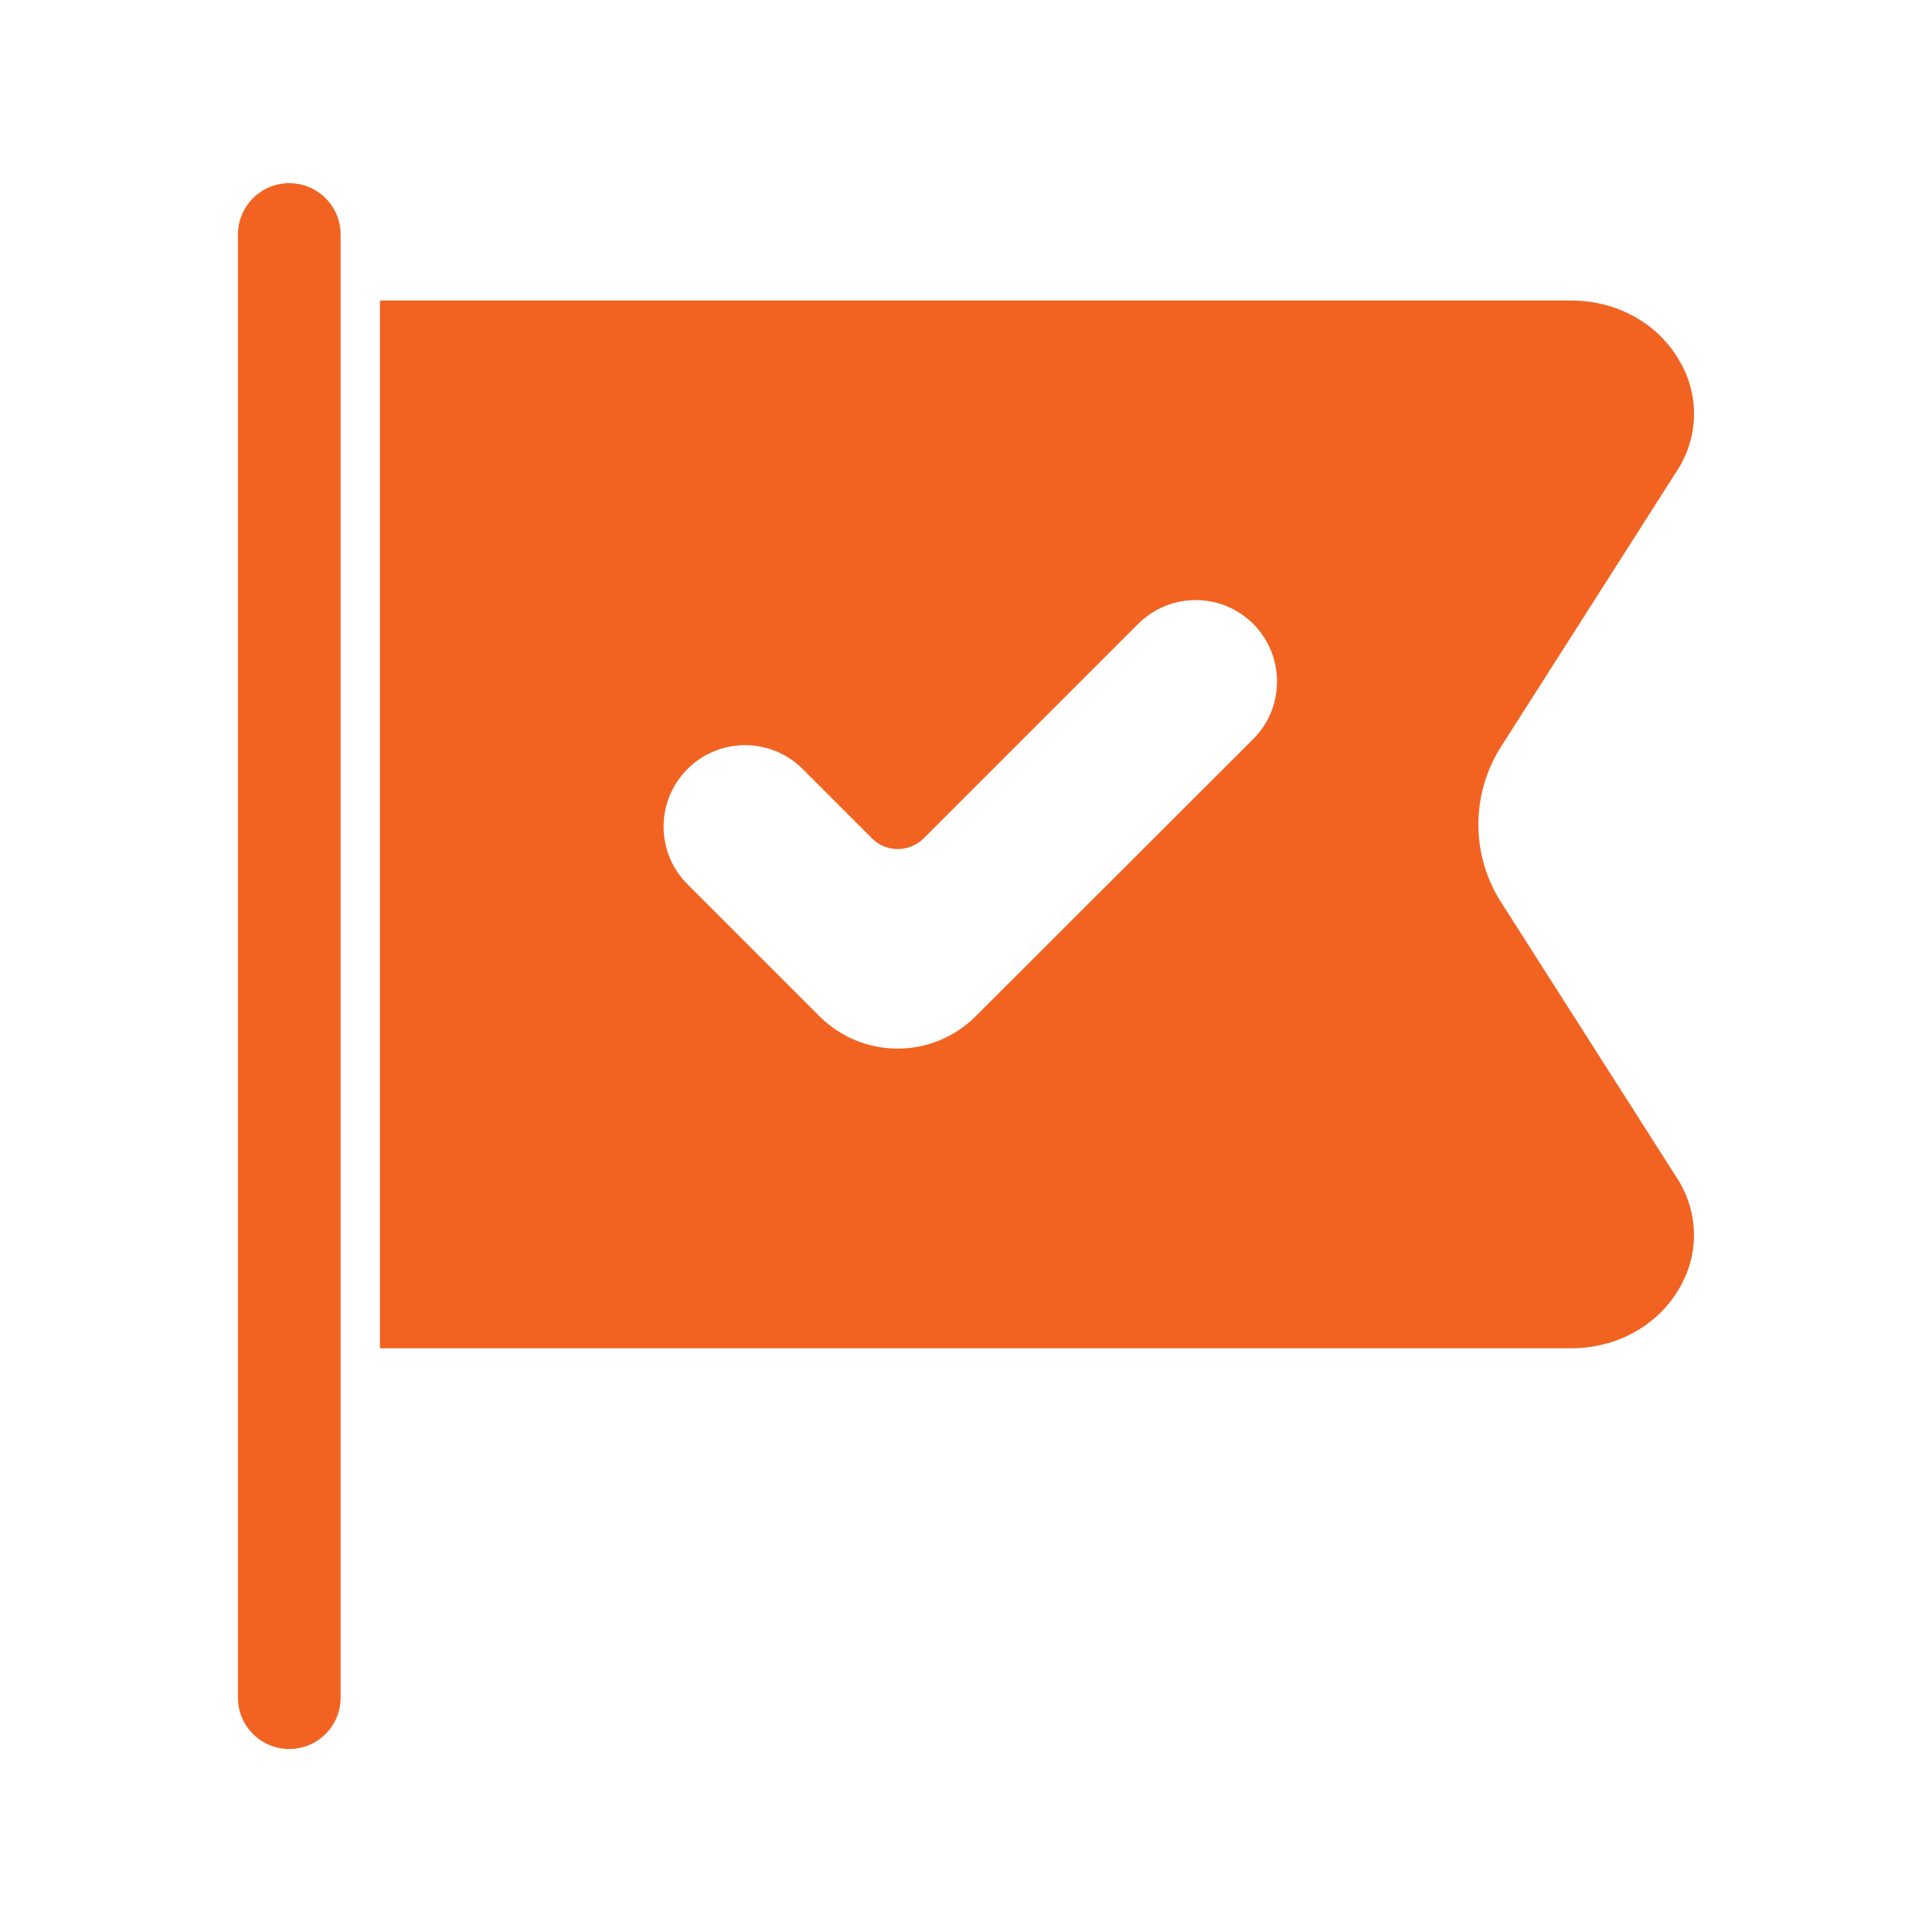
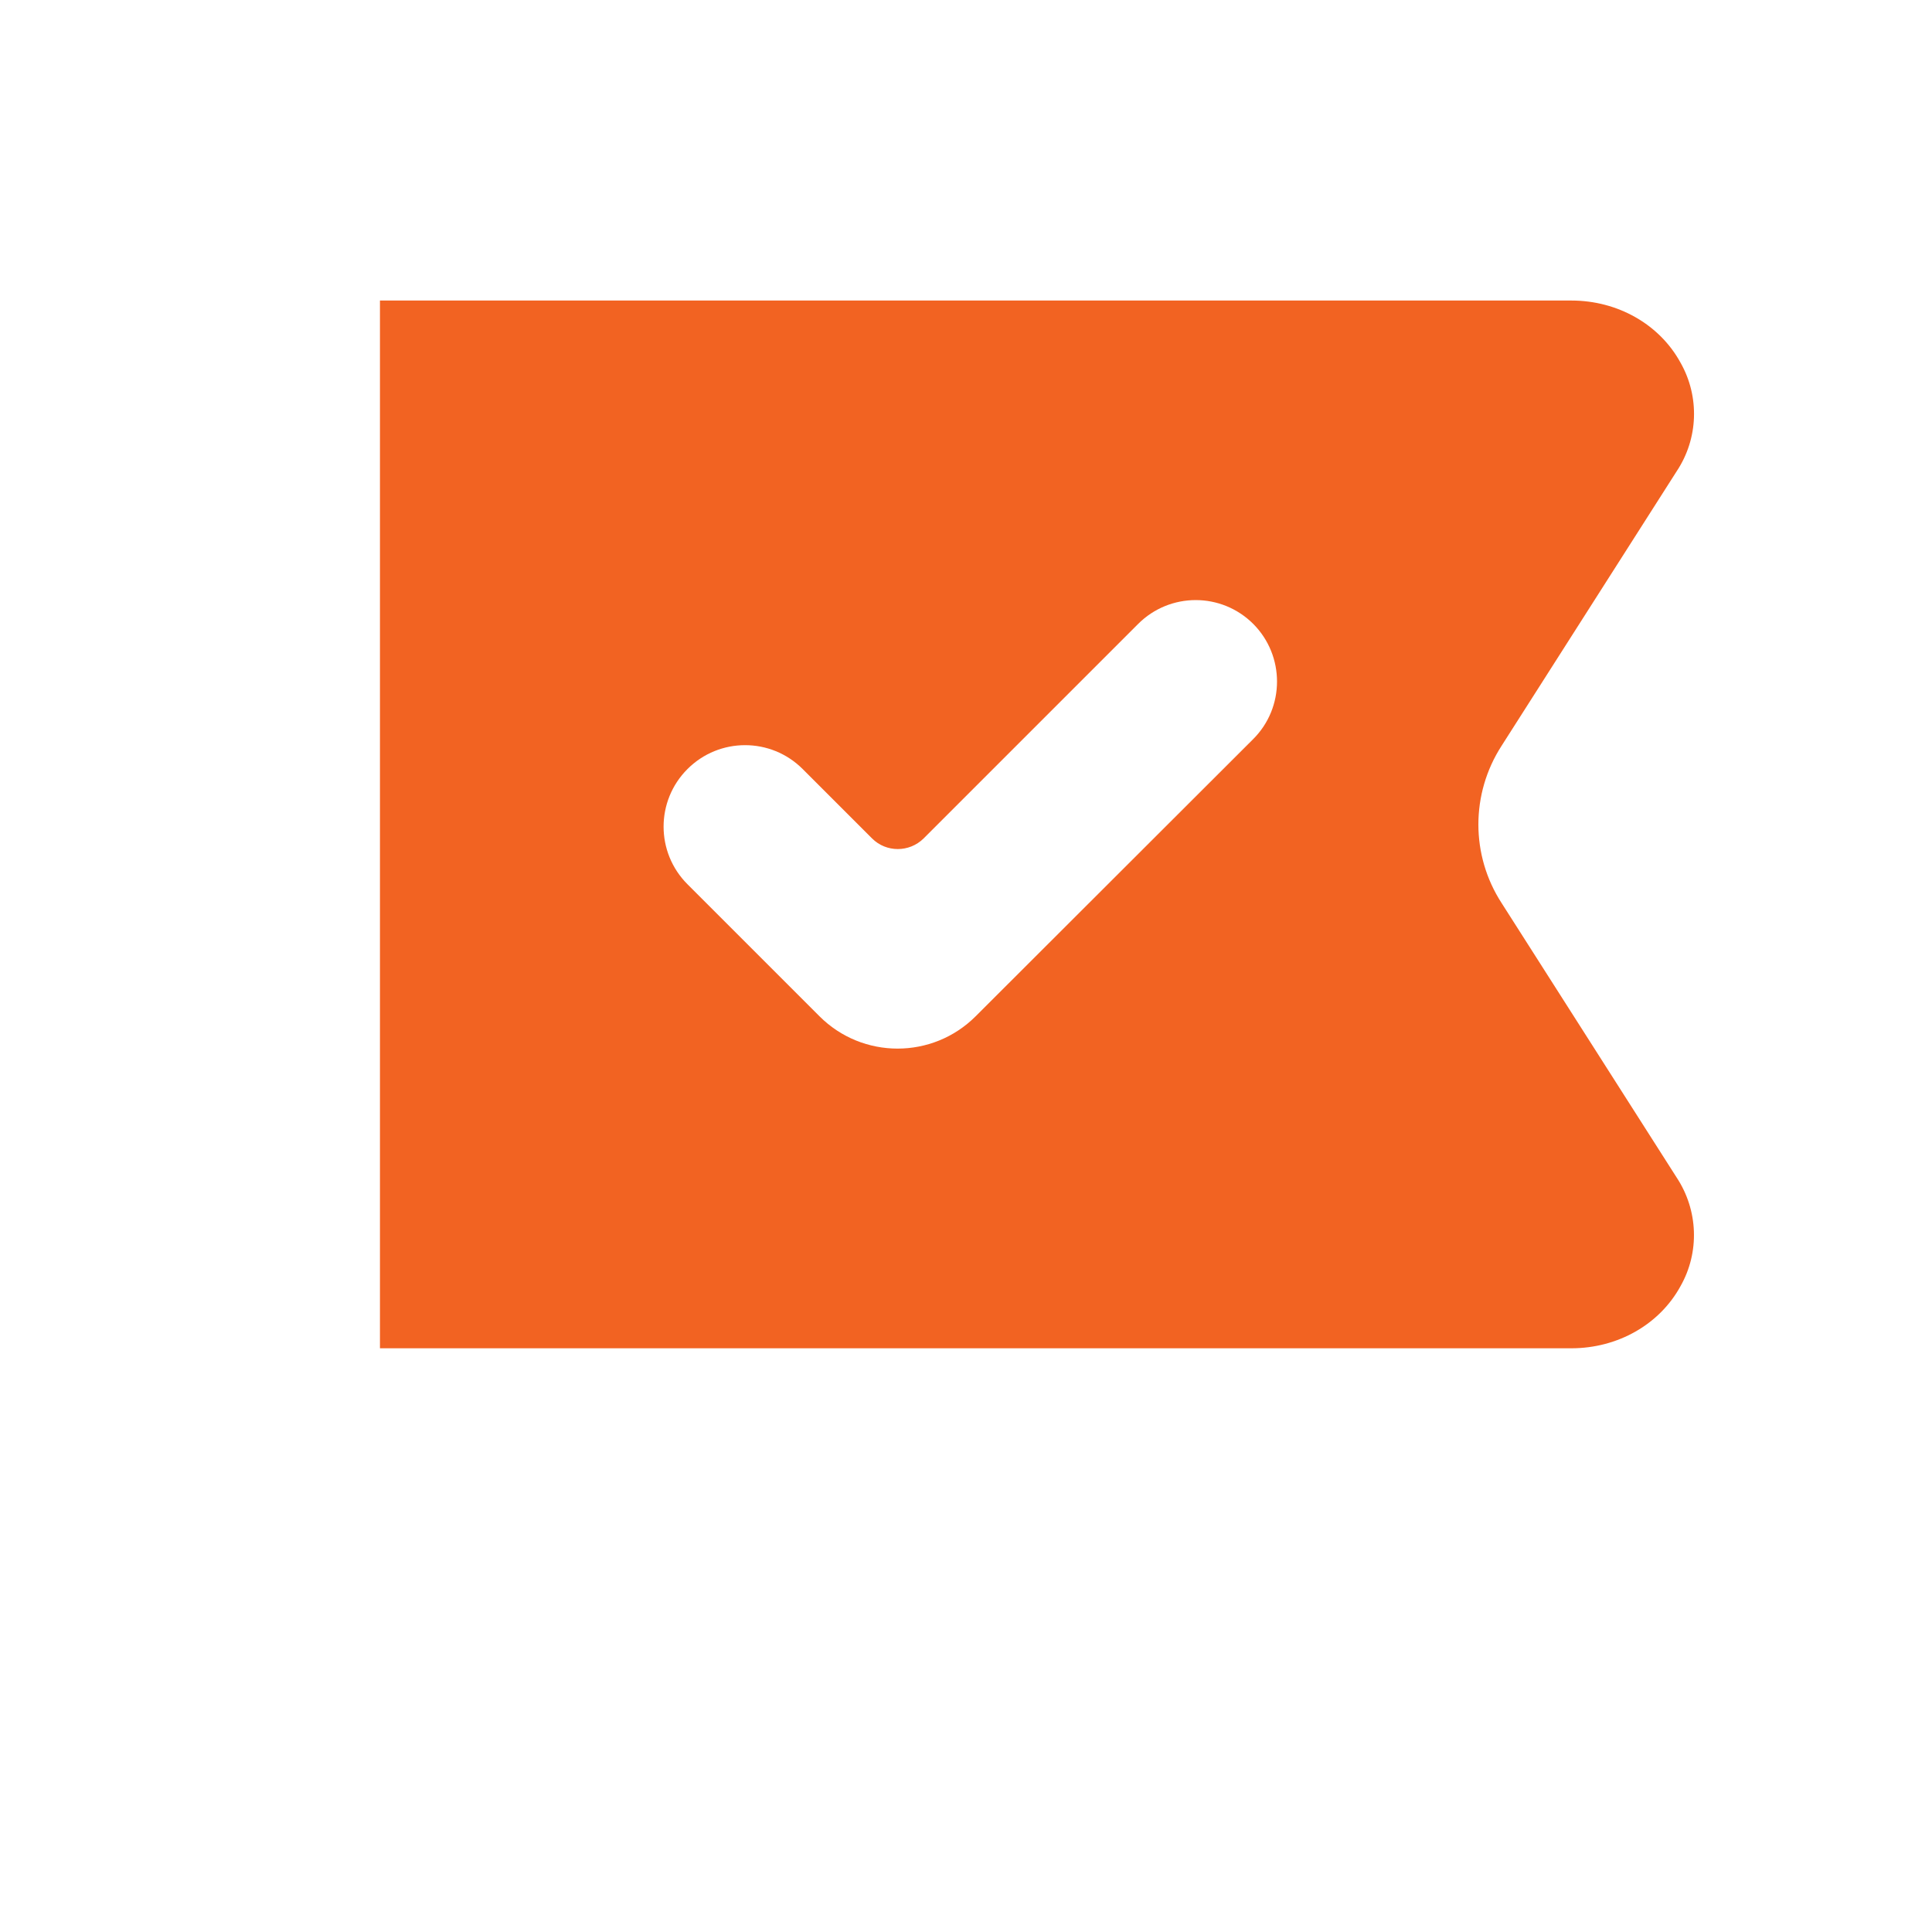
<svg xmlns="http://www.w3.org/2000/svg" version="1.0" x="0px" y="0px" viewBox="0 0 1080 1080" xml:space="preserve">
  <g id="Icon">
    <g id="_13_Flag">
-       <path fill="#F26322" d="M161.7,102.4c-15.8,0-28.7,12.8-28.7,28.7V949c0,15.8,12.8,28.7,28.7,28.7s28.7-12.8,28.7-28.7V131    C190.4,115.2,177.5,102.4,161.7,102.4z" />
      <path fill="#F26322" d="M839.4,504.8c-17.3-26.7-17.3-61.1,0-87.9l97.9-153.5c12.1-18.2,12.9-41.7,2.1-60.7    c-11.7-21.4-35.1-34.7-61-34.7h-666v585.7h666c25.9,0,49.3-13.3,61-34.7c10.8-19,9.9-42.5-2.1-60.7L839.4,504.8z M700.5,413.2    L545.4,568.1c-24.1,24.1-63.2,24.1-87.3,0l-73.8-73.8c-17.8-17.8-17.8-46.6,0-64.4c17.8-17.8,46.6-17.8,64.4,0c0,0,0,0,0,0    l38.8,38.8c7.9,7.9,20.8,7.9,28.8,0l119.9-119.9c17.8-17.8,46.6-17.8,64.4,0c0,0,0,0,0,0C718.3,366.6,718.3,395.5,700.5,413.2    C700.5,413.2,700.5,413.2,700.5,413.2L700.5,413.2z" />
    </g>
  </g>
  <g id="Raster">
</g>
</svg>